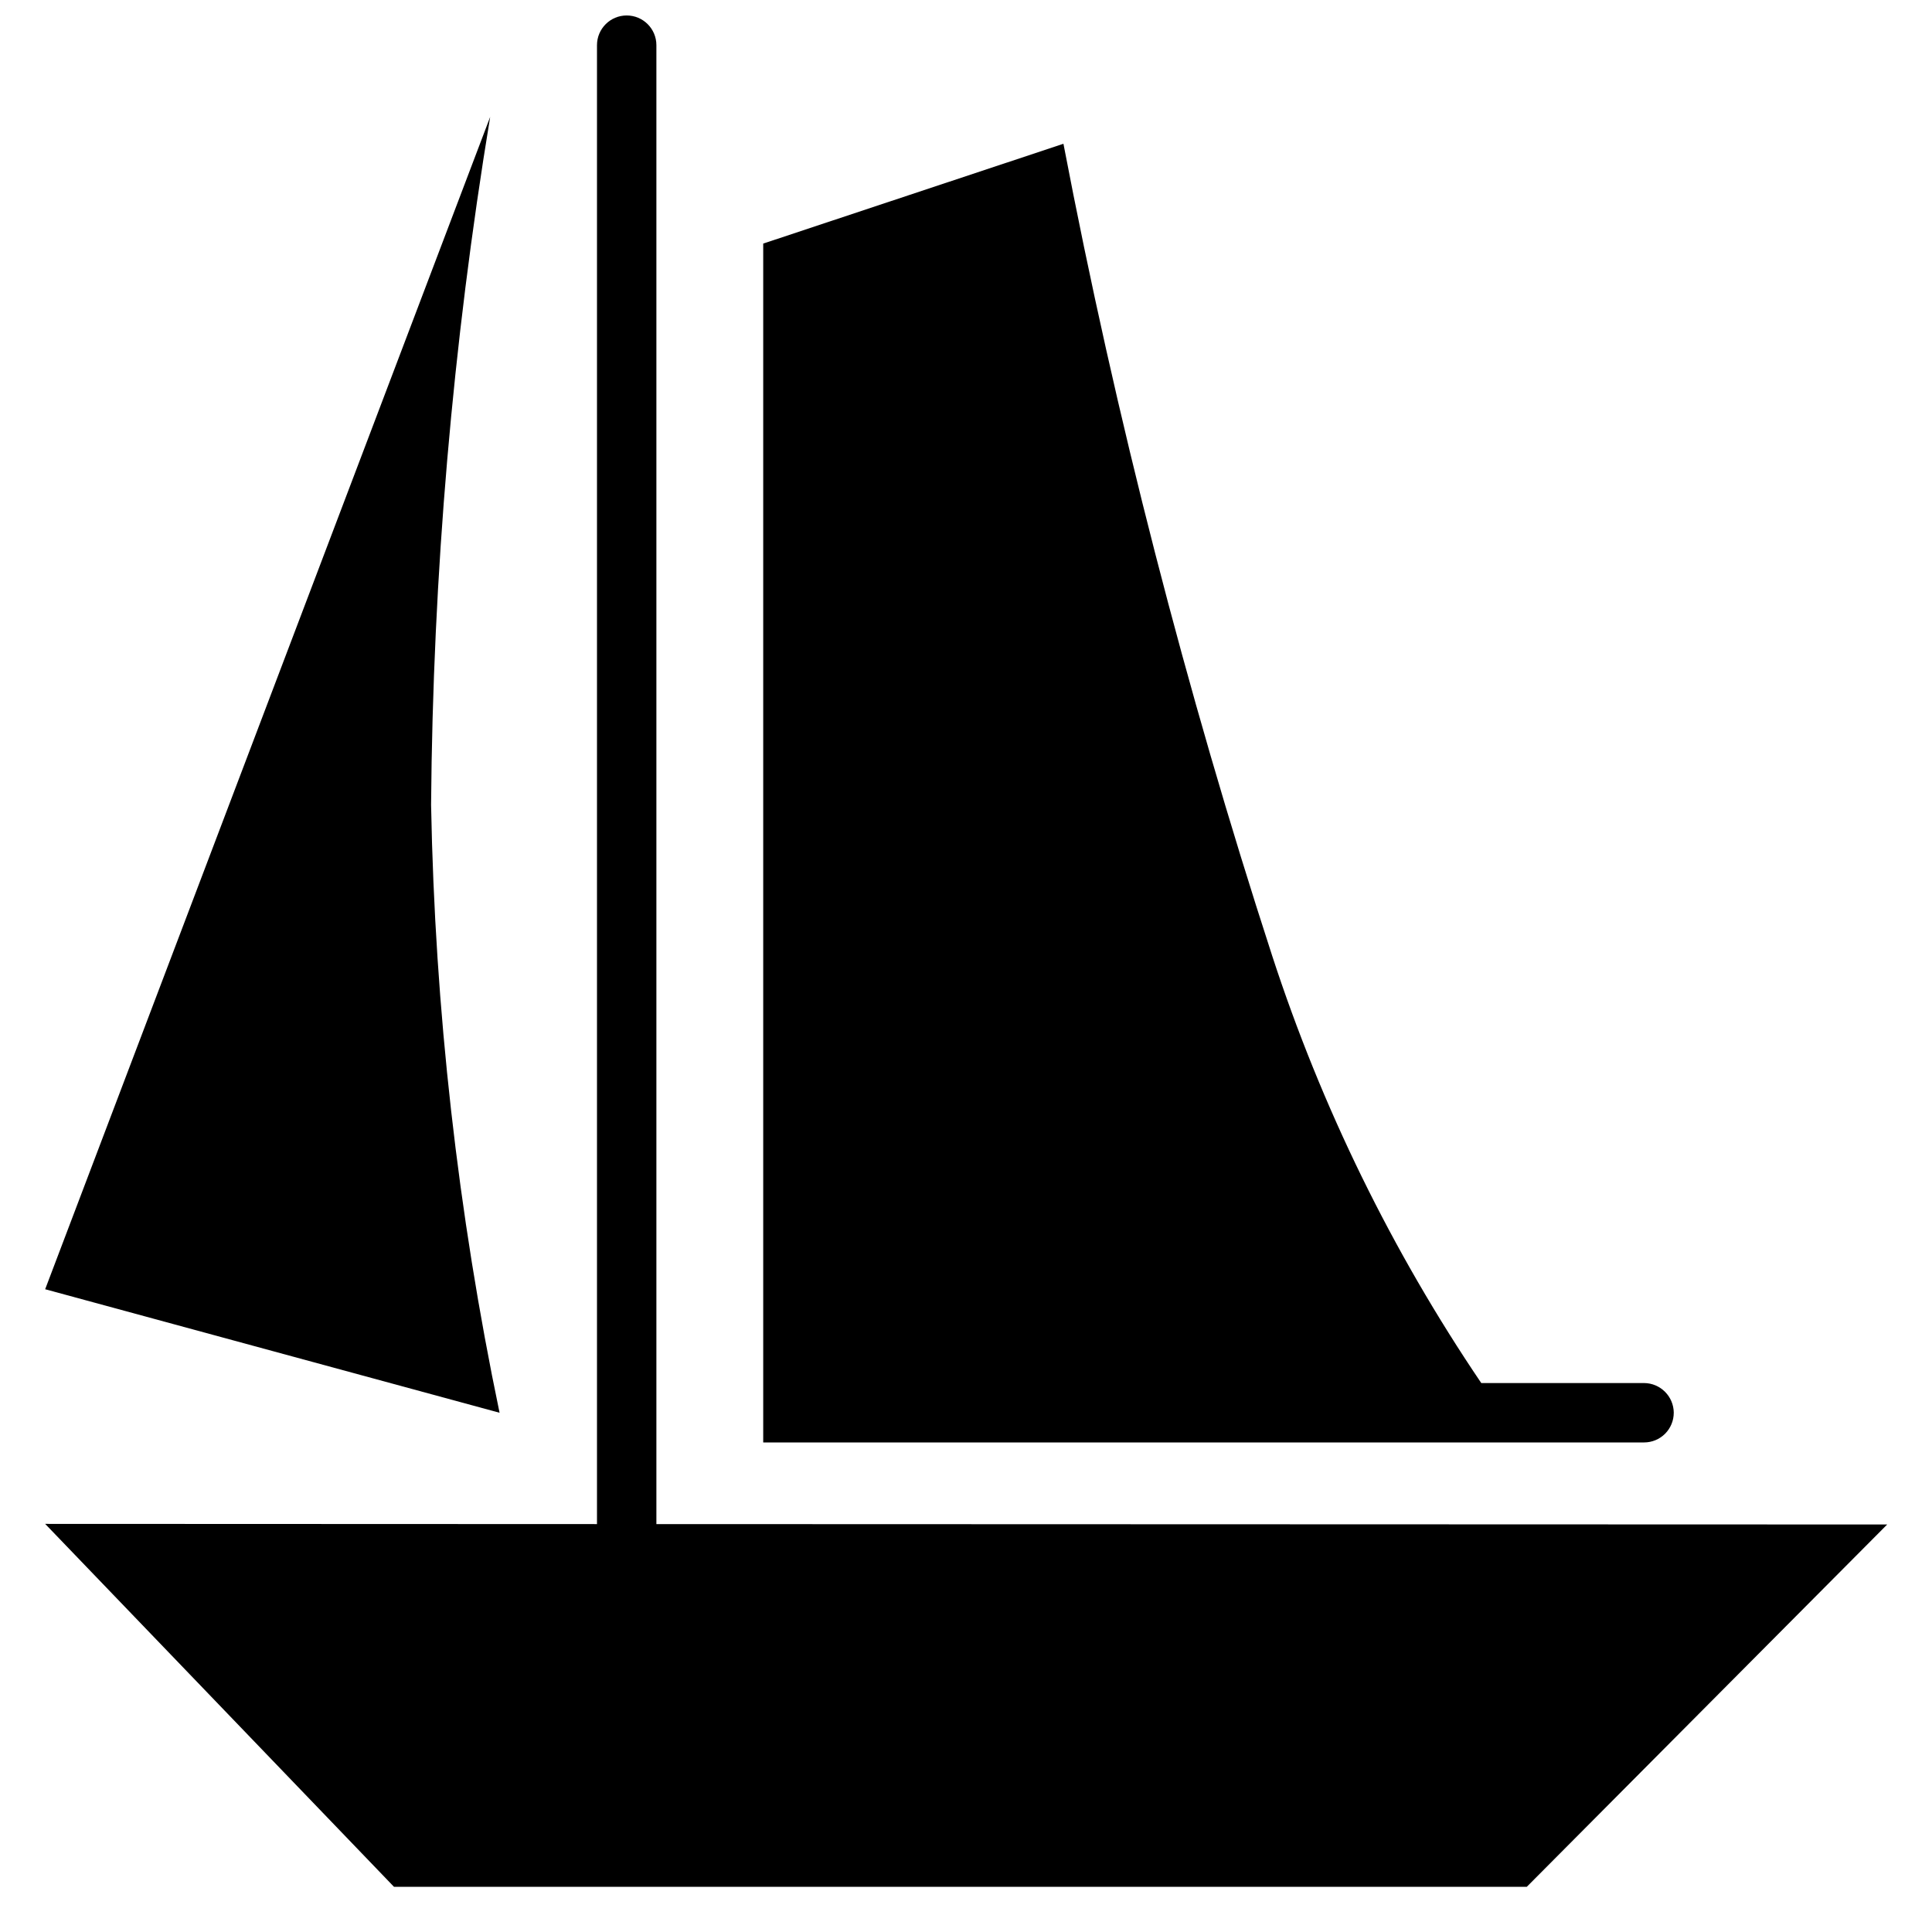
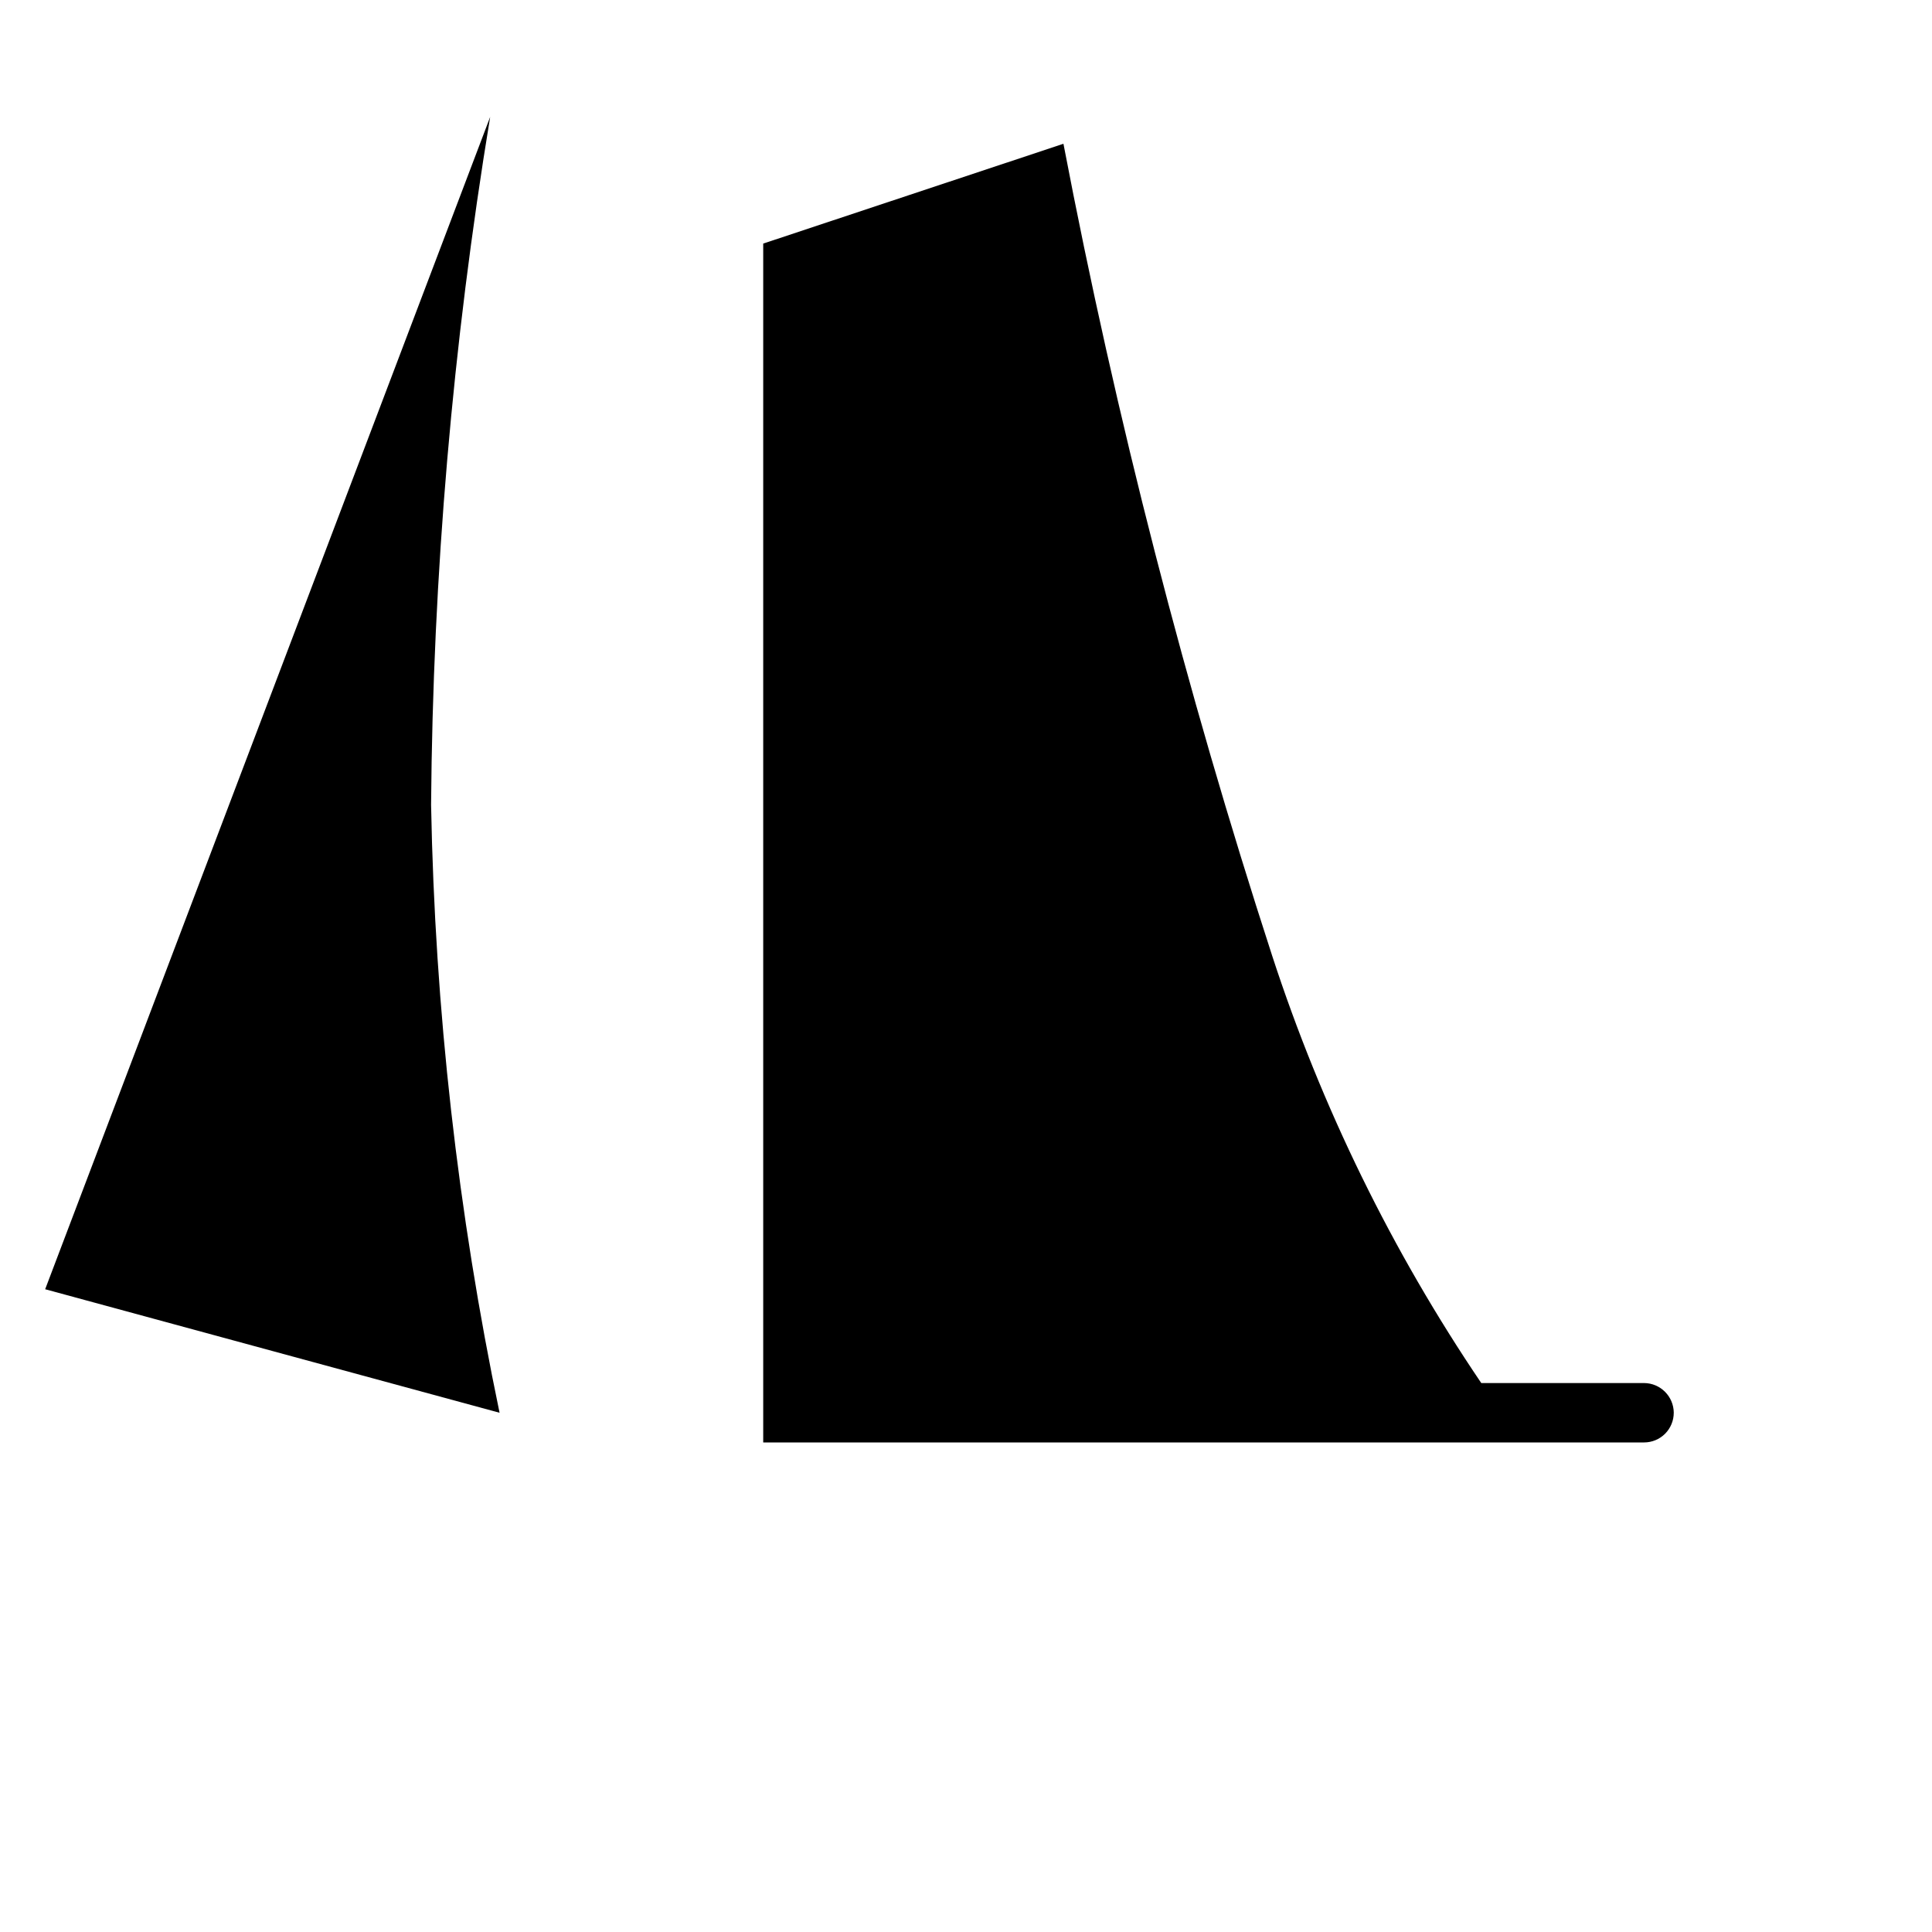
<svg xmlns="http://www.w3.org/2000/svg" width="800px" height="800px" version="1.1" viewBox="144 144 512 512">
  <defs>
    <clipPath id="a">
-       <path d="m155 148.09h490v496.91h-490z" />
-     </clipPath>
+       </clipPath>
  </defs>
  <g clip-path="url(#a)">
    <path d="m317.95 547.9v-391.93c0-4.348-3.523-7.871-7.871-7.871s-7.871 3.523-7.871 7.871v391.93l-146.24-0.055 92.449 96.188h300.19l95.516-96.027z" />
  </g>
-   <path d="m587.56 518.39c0.004 2.086-0.824 4.09-2.301 5.57-1.48 1.477-3.484 2.305-5.57 2.301h-233.43v-317.71l79.559-26.449h0.004c13.926 72.805 32.402 144.67 55.312 215.17 13.09 40.156 31.746 78.277 55.418 113.25h43.141c4.336 0.027 7.844 3.535 7.871 7.871z" />
+   <path d="m587.56 518.39c0.004 2.086-0.824 4.09-2.301 5.57-1.48 1.477-3.484 2.305-5.57 2.301h-233.43v-317.71l79.559-26.449h0.004c13.926 72.805 32.402 144.67 55.312 215.17 13.09 40.156 31.746 78.277 55.418 113.25h43.141c4.336 0.027 7.844 3.535 7.871 7.871" />
  <path d="m258.24 357.36c0.477-61.105 5.711-122.09 15.66-182.38l-117.93 310.68 120.42 32.738v-0.004c-11.062-52.996-17.137-106.91-18.148-161.04z" />
</svg>